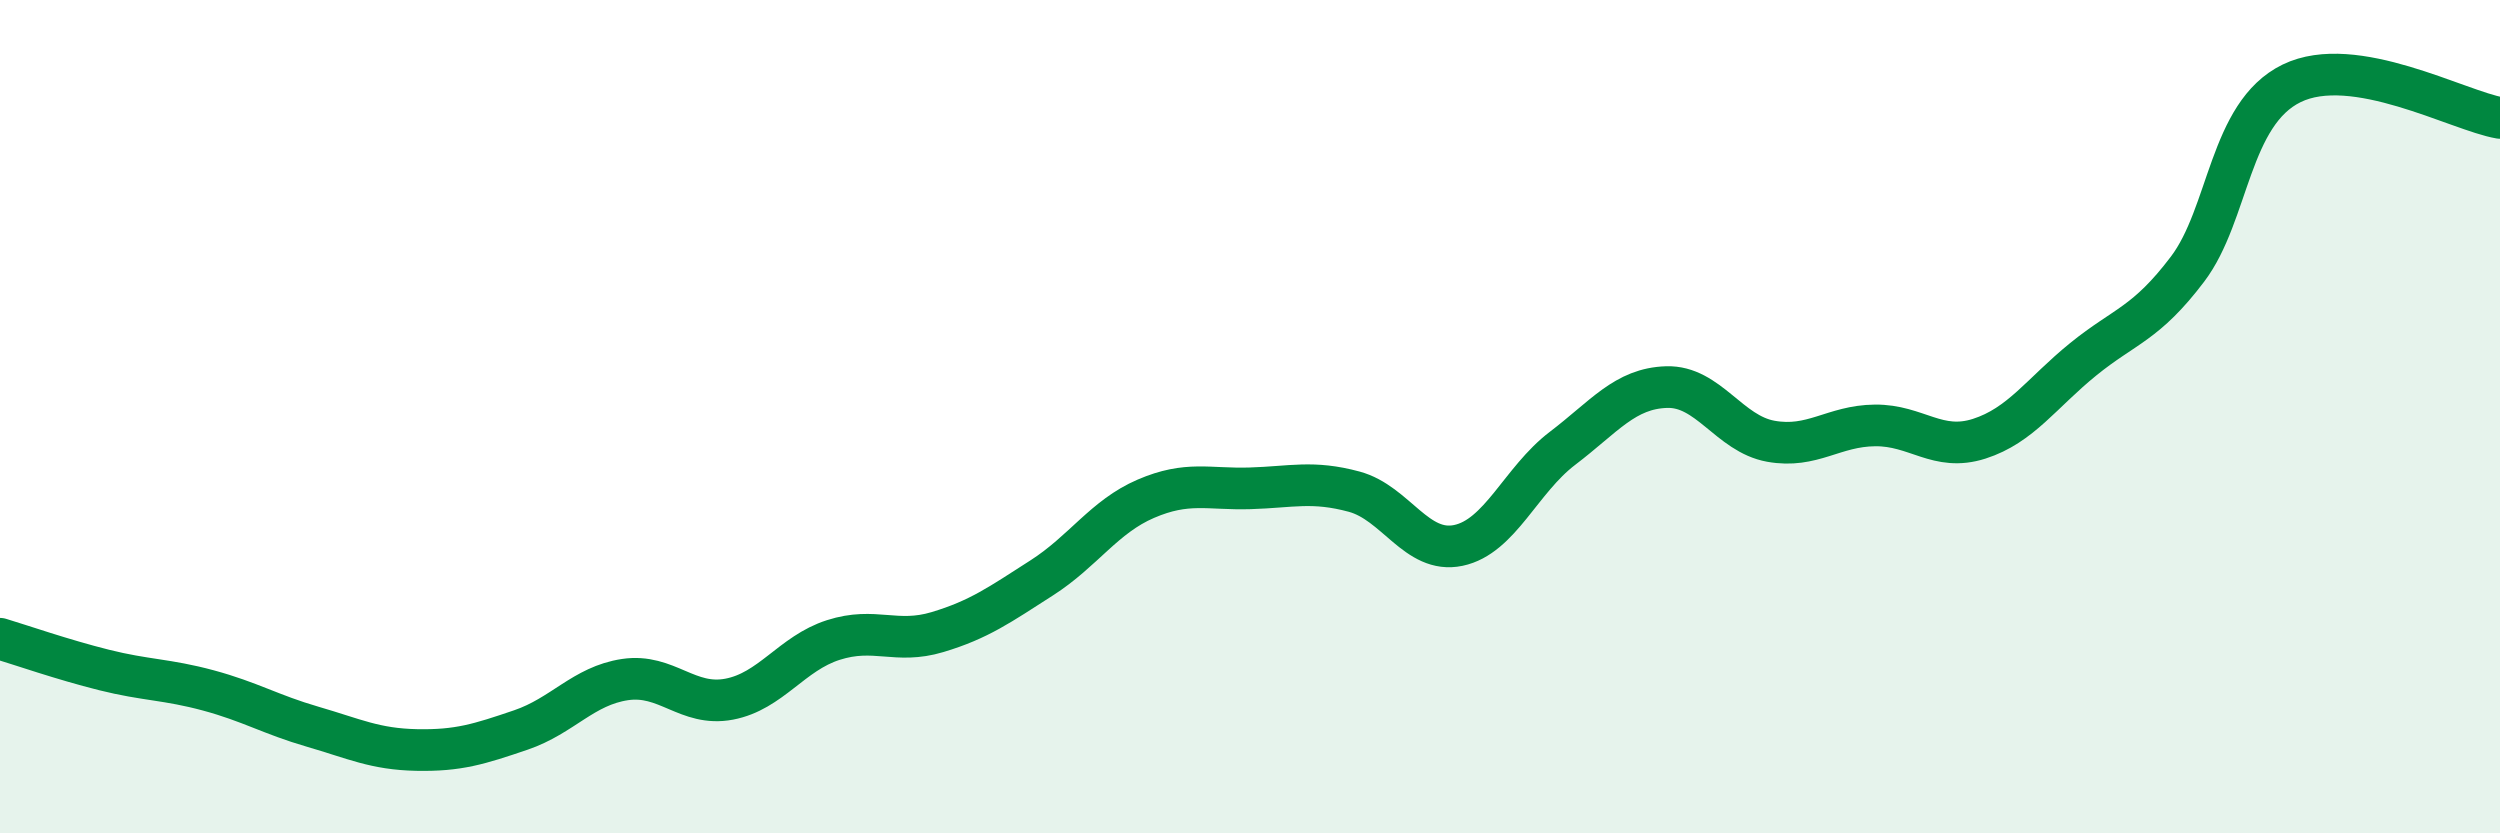
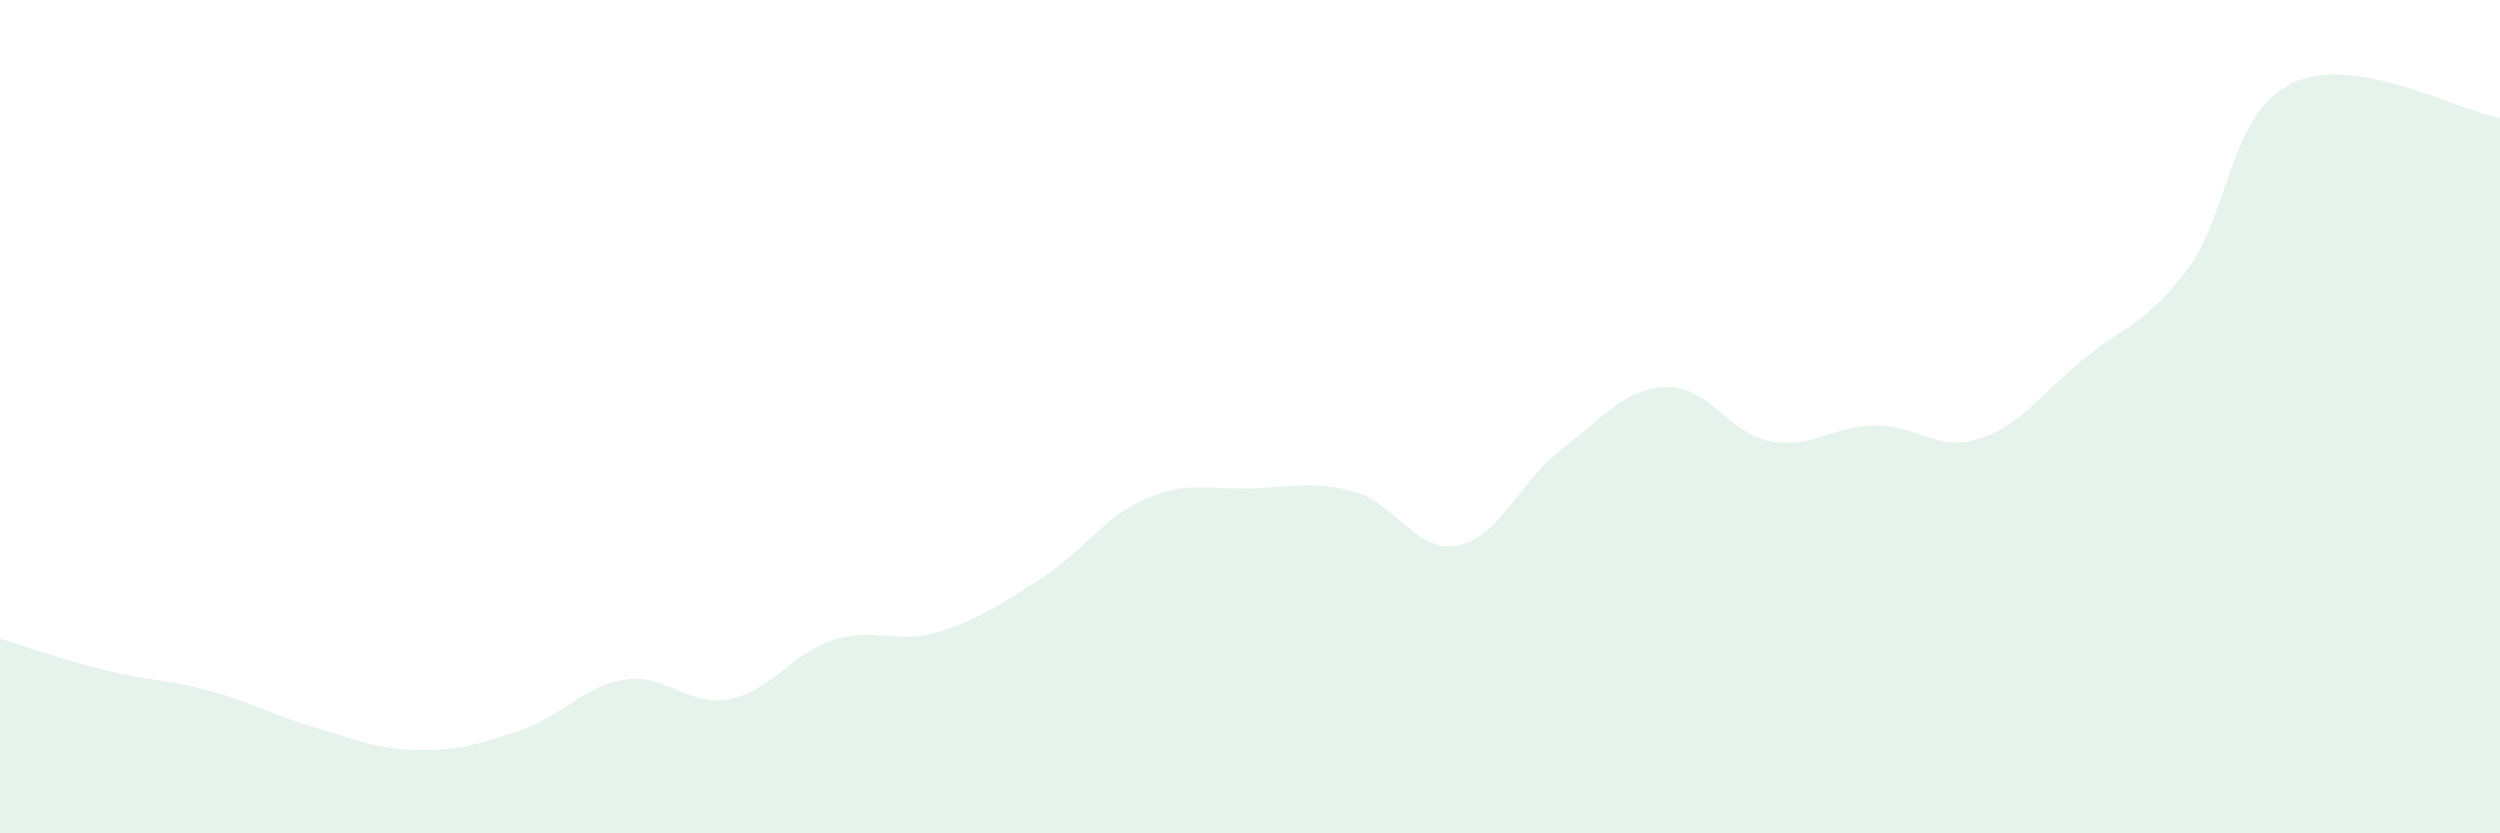
<svg xmlns="http://www.w3.org/2000/svg" width="60" height="20" viewBox="0 0 60 20">
  <path d="M 0,15.33 C 0.5,15.48 1.5,15.83 2.5,16.08 C 3.5,16.33 4,16.3 5,16.57 C 6,16.84 6.5,17.15 7.5,17.44 C 8.5,17.73 9,17.98 10,18 C 11,18.02 11.5,17.86 12.5,17.52 C 13.5,17.18 14,16.46 15,16.31 C 16,16.16 16.5,16.97 17.5,16.78 C 18.5,16.59 19,15.68 20,15.36 C 21,15.04 21.5,15.47 22.5,15.17 C 23.5,14.87 24,14.51 25,13.87 C 26,13.23 26.5,12.4 27.5,11.97 C 28.5,11.54 29,11.75 30,11.72 C 31,11.69 31.5,11.53 32.5,11.8 C 33.5,12.07 34,13.3 35,13.09 C 36,12.88 36.5,11.52 37.5,10.76 C 38.5,10 39,9.32 40,9.29 C 41,9.26 41.5,10.41 42.5,10.59 C 43.5,10.77 44,10.22 45,10.21 C 46,10.2 46.5,10.85 47.5,10.53 C 48.5,10.21 49,9.43 50,8.62 C 51,7.81 51.5,7.78 52.5,6.46 C 53.5,5.14 53.5,2.73 55,2 C 56.5,1.27 59,2.66 60,2.83L60 20L0 20Z" fill="#008740" opacity="0.1" stroke-linecap="round" stroke-linejoin="round" />
-   <path d="M 0,15.33 C 0.5,15.48 1.5,15.83 2.5,16.08 C 3.5,16.33 4,16.3 5,16.57 C 6,16.84 6.5,17.15 7.5,17.44 C 8.5,17.73 9,17.98 10,18 C 11,18.02 11.5,17.86 12.5,17.52 C 13.5,17.18 14,16.46 15,16.31 C 16,16.16 16.5,16.97 17.5,16.78 C 18.5,16.59 19,15.68 20,15.36 C 21,15.04 21.5,15.47 22.5,15.17 C 23.5,14.87 24,14.51 25,13.87 C 26,13.23 26.5,12.4 27.5,11.97 C 28.5,11.54 29,11.75 30,11.72 C 31,11.69 31.5,11.53 32.5,11.8 C 33.5,12.07 34,13.3 35,13.09 C 36,12.88 36.5,11.52 37.5,10.76 C 38.5,10 39,9.32 40,9.29 C 41,9.26 41.5,10.41 42.5,10.59 C 43.5,10.77 44,10.22 45,10.21 C 46,10.2 46.5,10.85 47.5,10.53 C 48.5,10.21 49,9.43 50,8.62 C 51,7.81 51.5,7.78 52.5,6.46 C 53.5,5.14 53.5,2.73 55,2 C 56.5,1.27 59,2.66 60,2.83" stroke="#008740" stroke-width="1" fill="none" stroke-linecap="round" stroke-linejoin="round" />
</svg>